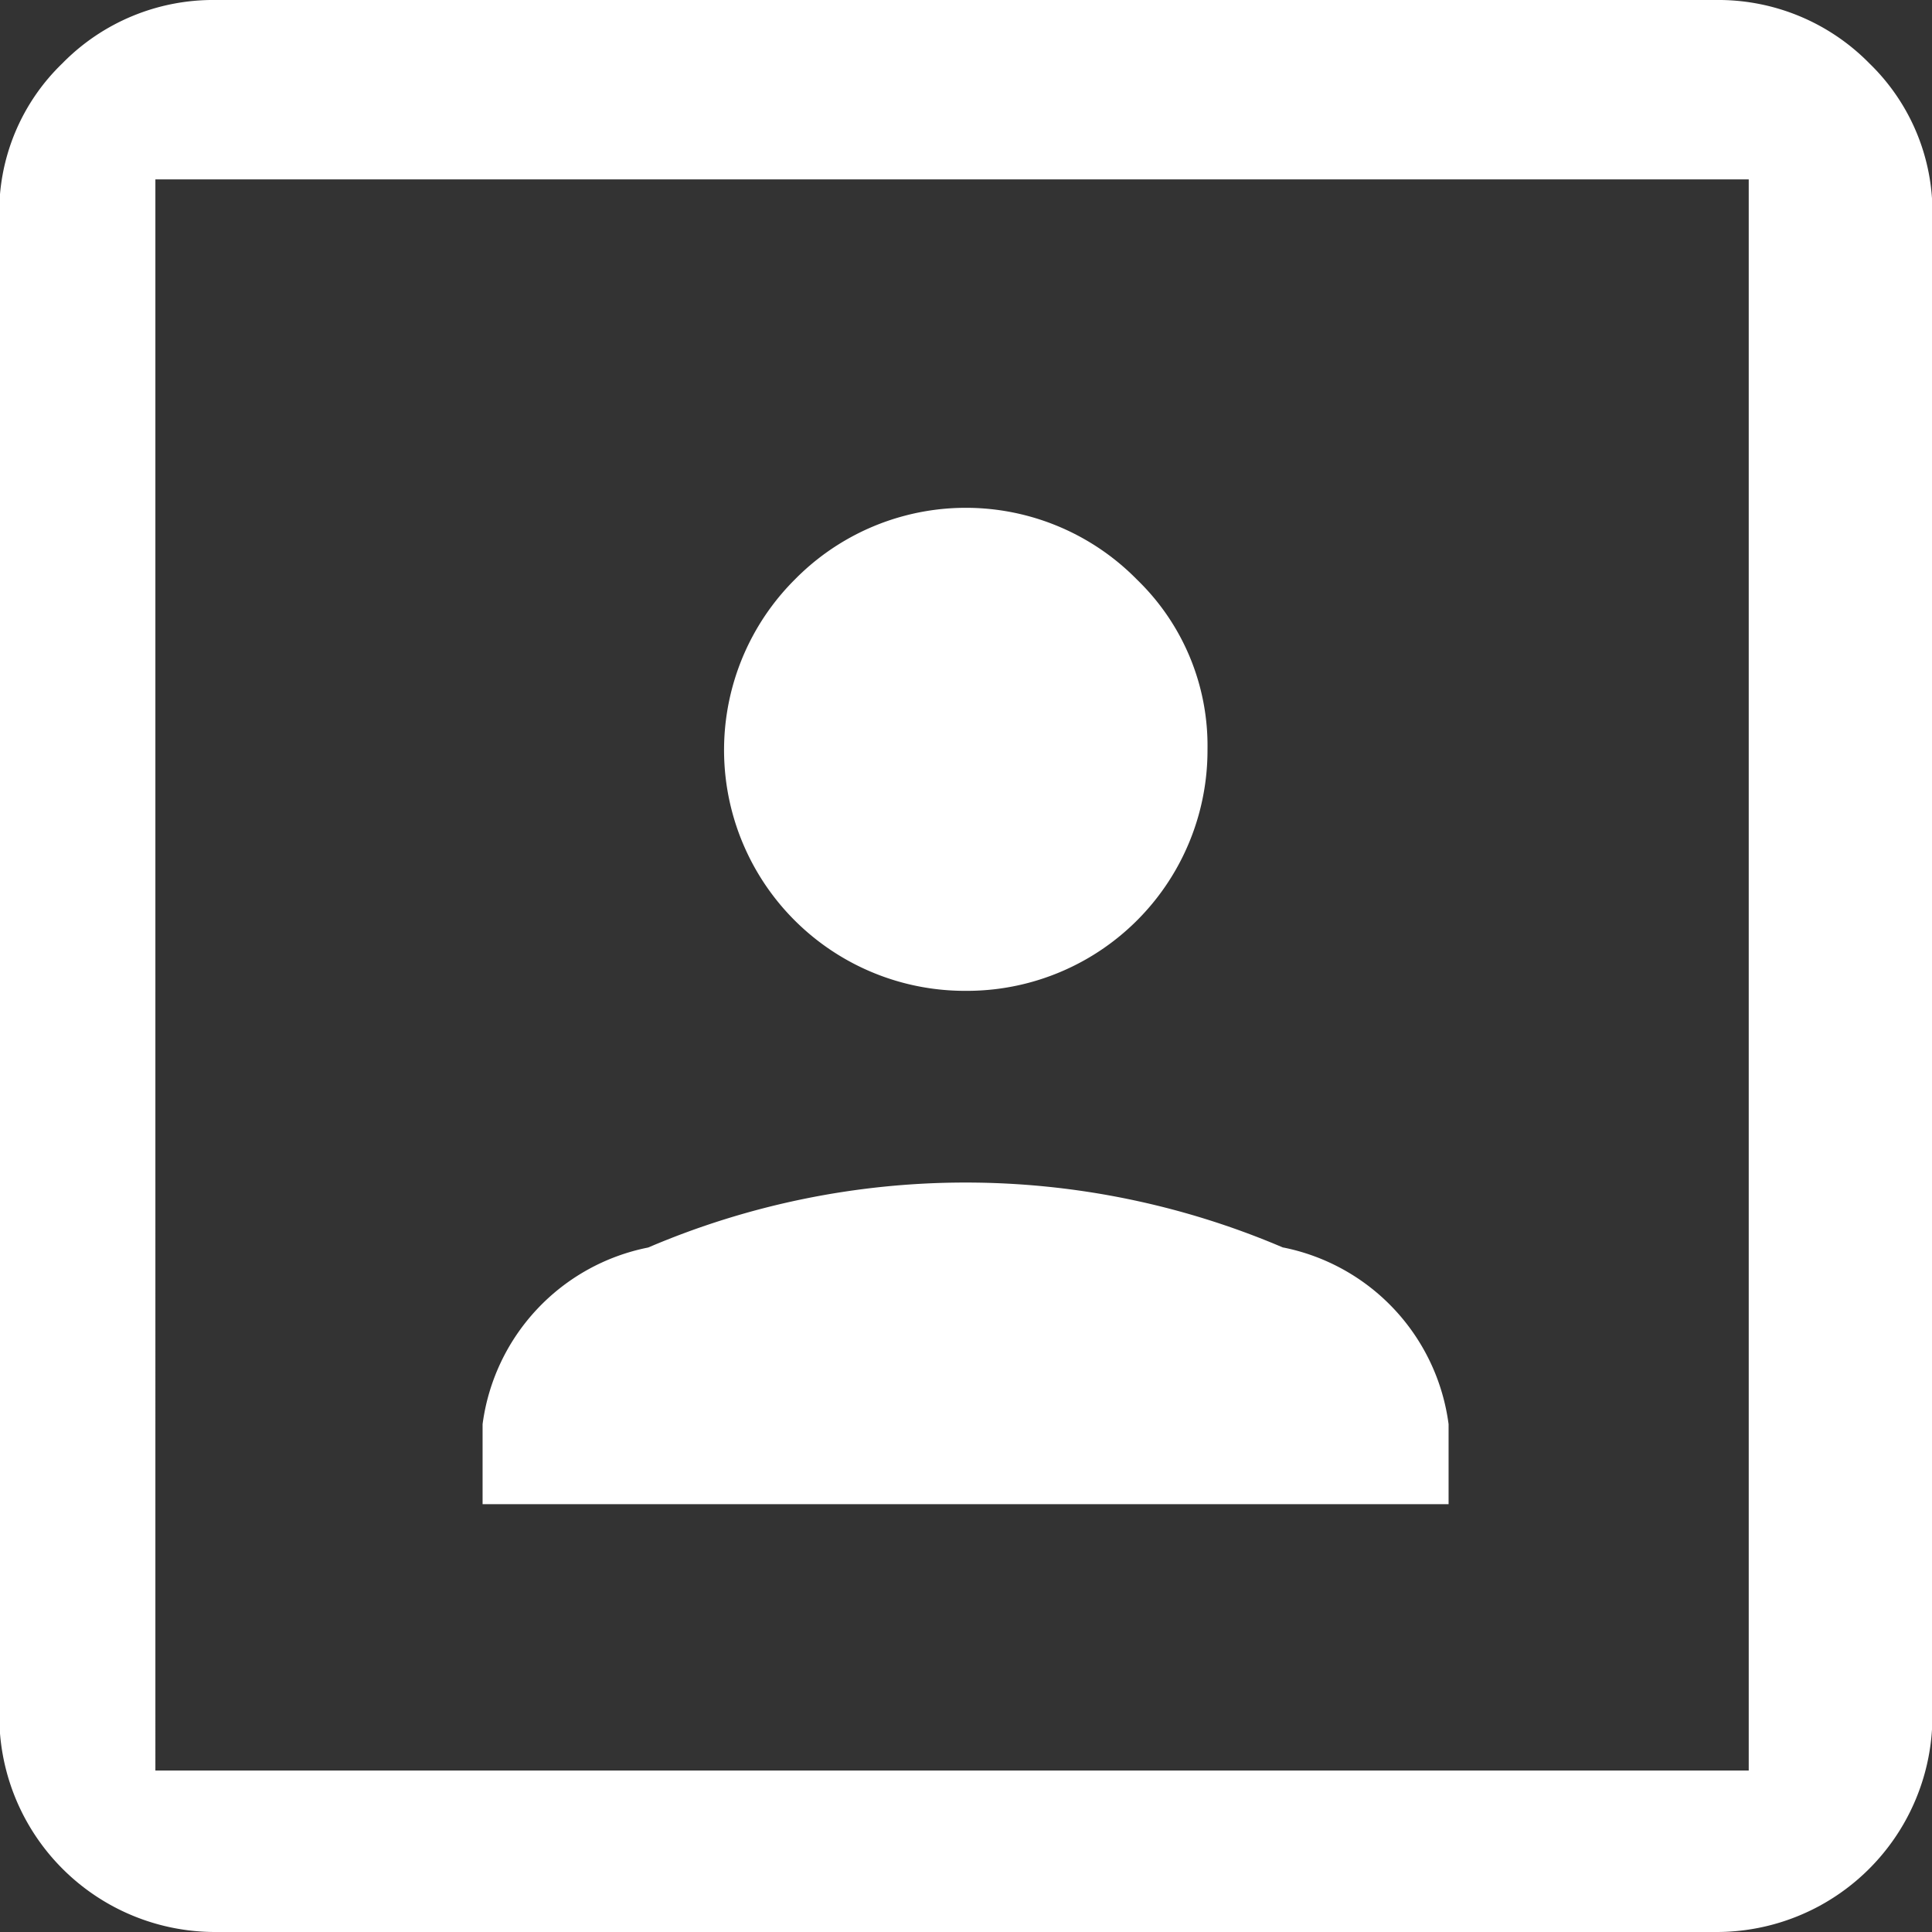
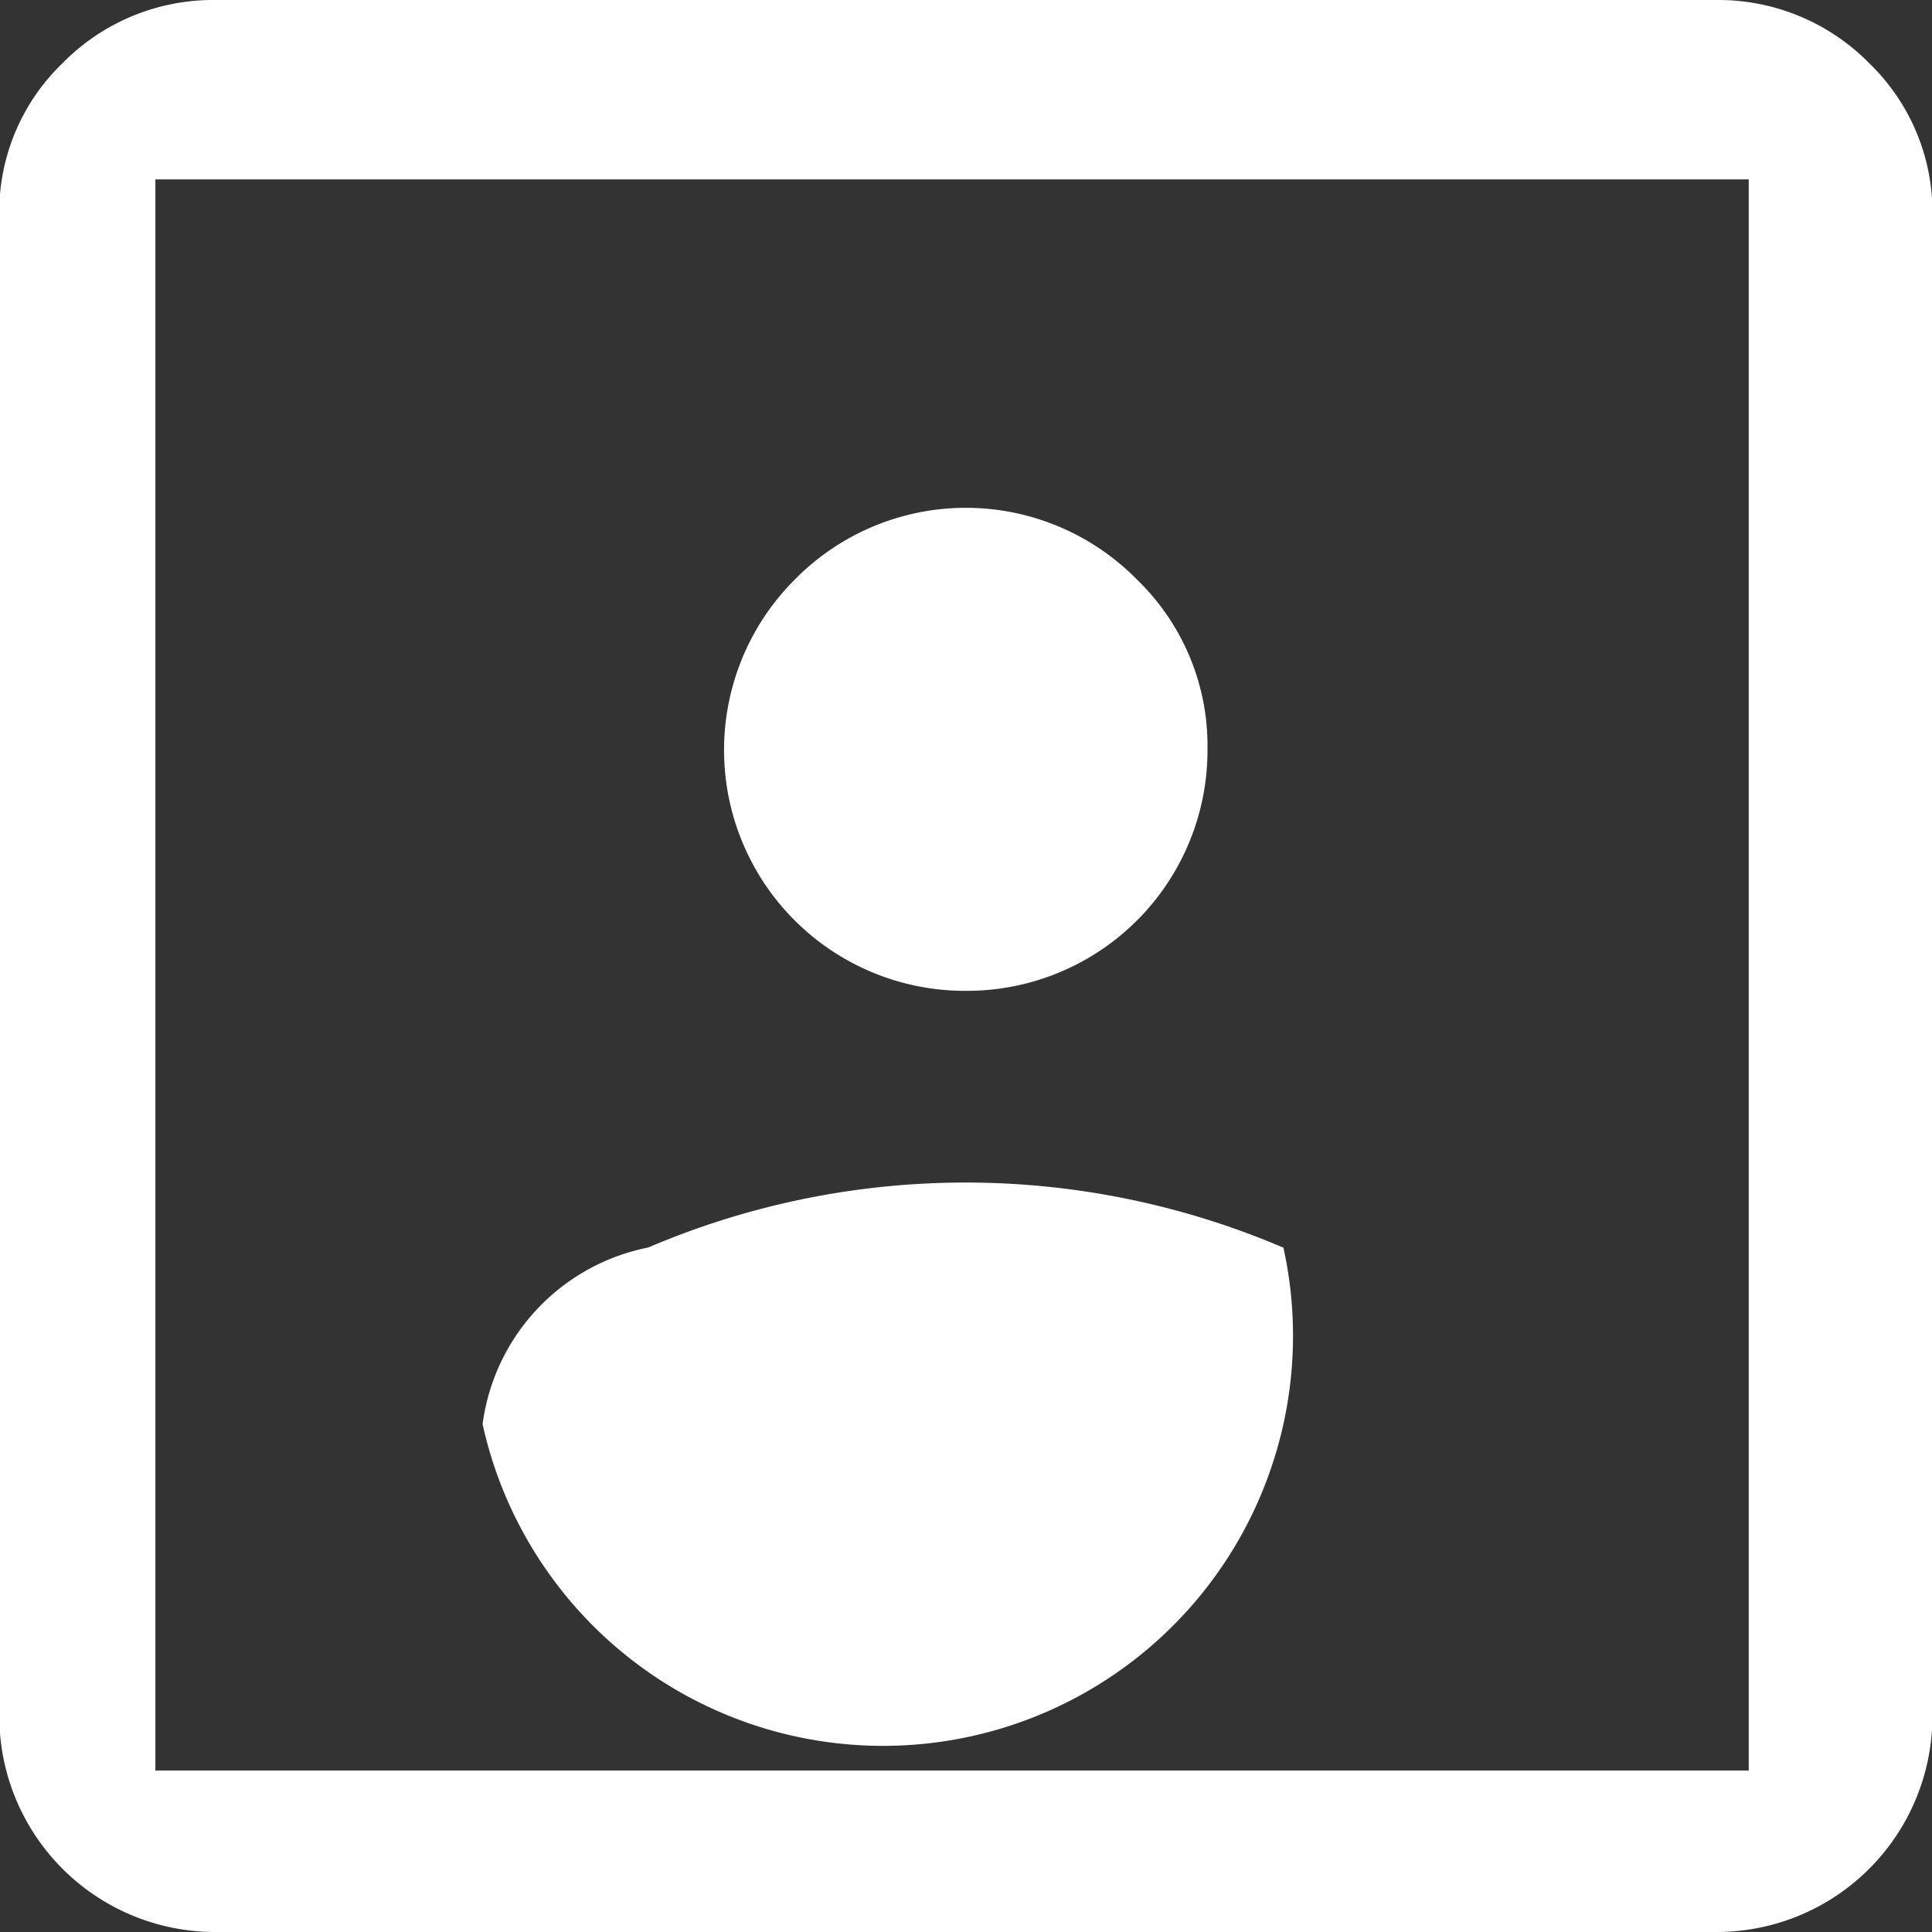
<svg xmlns="http://www.w3.org/2000/svg" width="14" height="14" viewBox="0 0 14 14">
  <rect x="0" y="0" width="14" height="14" fill="#333333" stroke="none" />
  <defs>
    <style>
      .cls-1 {
        fill: #fff;
        fill-rule: evenodd;
      }
    </style>
  </defs>
-   <path id="_" data-name="" class="cls-1" d="M833.75,3344.43a1.673,1.673,0,0,0-.511-1.23,1.738,1.738,0,0,0-2.48,0,1.745,1.745,0,0,0,1.24,2.98A1.743,1.743,0,0,0,833.75,3344.43Zm0.547,3.61a5.853,5.853,0,0,0-4.6,0,1.506,1.506,0,0,0-1.2,1.28v0.58h7v-0.58A1.506,1.506,0,0,0,834.3,3348.04Zm-7.734-9.04a1.53,1.53,0,0,0-1.112.46,1.494,1.494,0,0,0-.456,1.11v10.86a1.564,1.564,0,0,0,1.568,1.57h10.872a1.564,1.564,0,0,0,1.568-1.57v-10.86a1.5,1.5,0,0,0-.456-1.11,1.533,1.533,0,0,0-1.112-.46H826.563Zm-0.437,12.83V3340.3h11.546v11.53H826.126Z" transform="translate(-825 -3339)" />
+   <path id="_" data-name="" class="cls-1" d="M833.75,3344.43a1.673,1.673,0,0,0-.511-1.23,1.738,1.738,0,0,0-2.48,0,1.745,1.745,0,0,0,1.24,2.98A1.743,1.743,0,0,0,833.75,3344.43Zm0.547,3.61a5.853,5.853,0,0,0-4.6,0,1.506,1.506,0,0,0-1.2,1.28v0.58v-0.58A1.506,1.506,0,0,0,834.3,3348.04Zm-7.734-9.04a1.53,1.53,0,0,0-1.112.46,1.494,1.494,0,0,0-.456,1.11v10.86a1.564,1.564,0,0,0,1.568,1.57h10.872a1.564,1.564,0,0,0,1.568-1.57v-10.86a1.5,1.5,0,0,0-.456-1.11,1.533,1.533,0,0,0-1.112-.46H826.563Zm-0.437,12.83V3340.3h11.546v11.53H826.126Z" transform="translate(-825 -3339)" />
</svg>